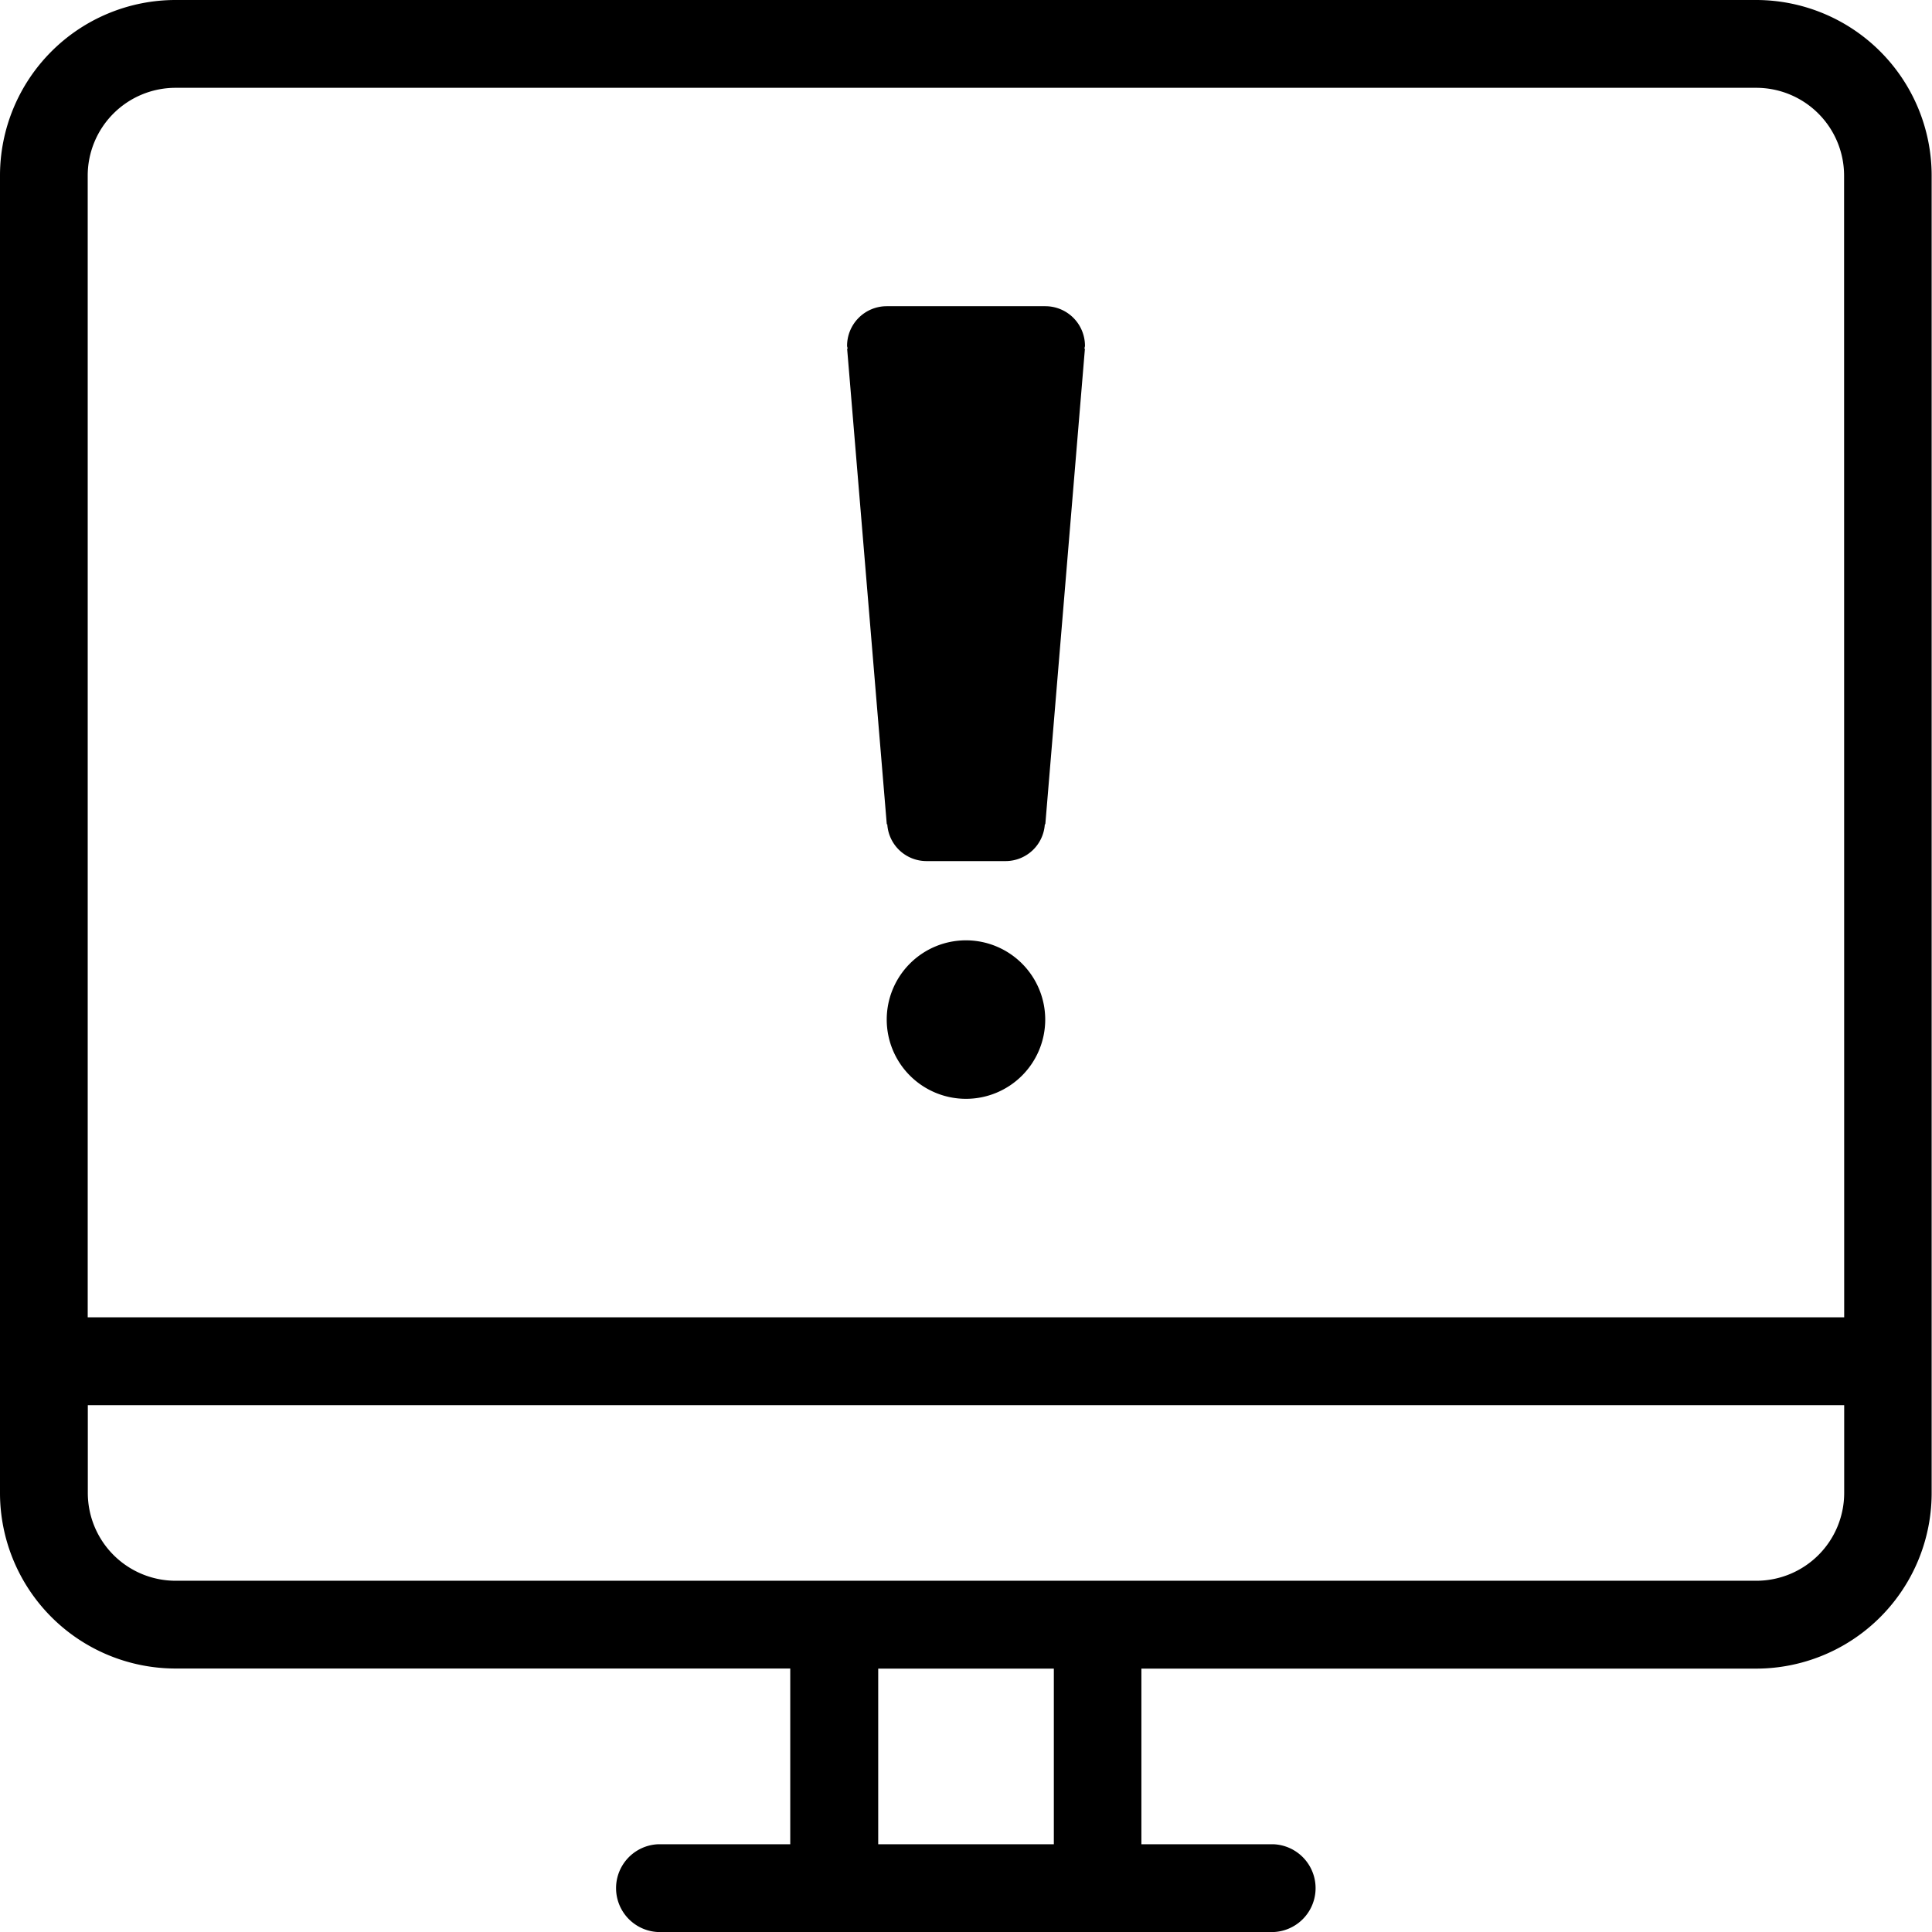
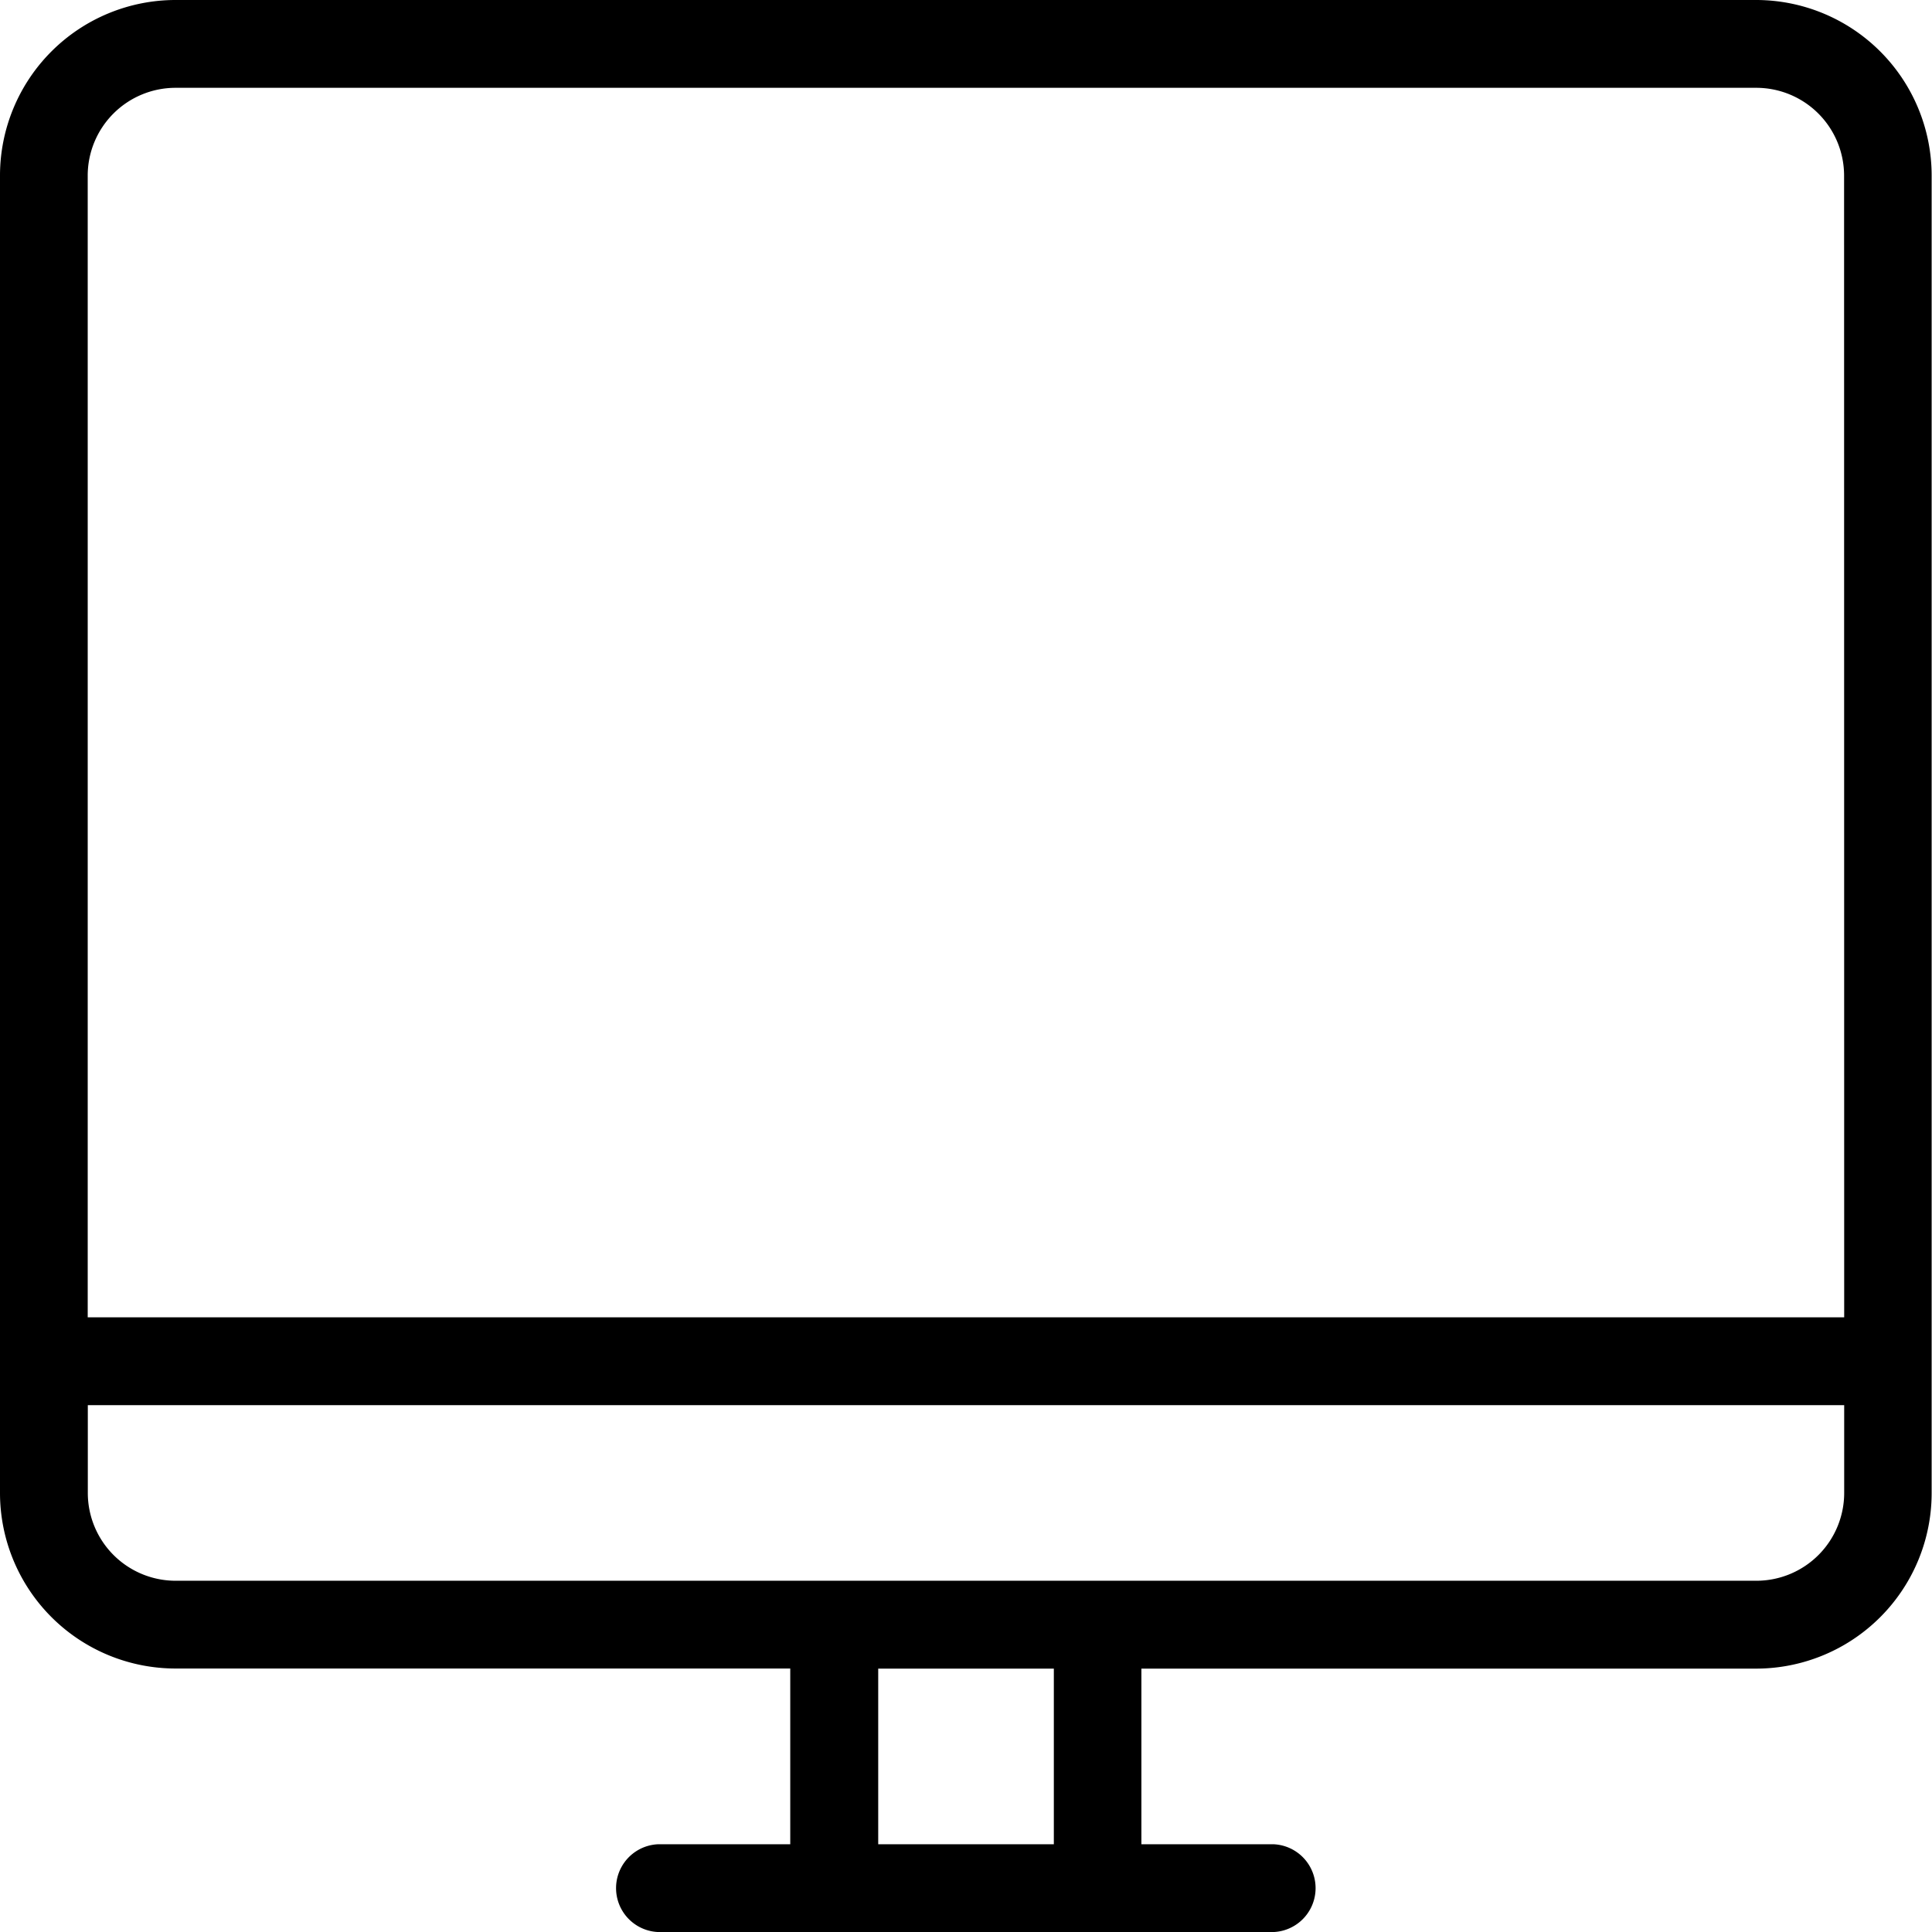
<svg xmlns="http://www.w3.org/2000/svg" width="38.349" height="38.349" viewBox="0 0 38.349 38.349">
  <defs>
    <style>.oops{fill: currentColor;}</style>
  </defs>
  <g transform="translate(-1104.559 -476.693)">
    <path class="oops" d="M1139.422,476.693h-31.377a3.486,3.486,0,0,0-3.486,3.486v26.147a3.486,3.486,0,0,0,3.486,3.486h12.2V513.3h-2.615a.872.872,0,0,0,0,1.743h12.2a.872.872,0,0,0,0-1.743h-2.615v-3.486h12.2a3.486,3.486,0,0,0,3.486-3.486V480.179a3.486,3.486,0,0,0-3.486-3.486M1125.477,513.3h-3.486v-3.486h3.486Zm15.688-6.973a1.744,1.744,0,0,1-1.743,1.743h-31.377a1.744,1.744,0,0,1-1.743-1.743v-1.743h34.863Zm0-3.486H1106.3V480.179a1.744,1.744,0,0,1,1.743-1.743h31.377a1.744,1.744,0,0,1,1.743,1.743Z" />
-     <path class="oops" d="M1126.211,496.254a1.573,1.573,0,1,0,1.573,1.573,1.574,1.574,0,0,0-1.573-1.573m1.573-12.587h-3.146a.787.787,0,0,0-.787.786c0,.02.01.037.011.057h-.01l.787,9.44h.01a.78.78,0,0,0,.776.731H1127a.781.781,0,0,0,.776-.731h.01l.786-9.44h-.01c0-.02.011-.037.011-.057a.787.787,0,0,0-.787-.786" transform="translate(-2.478 -0.896)" />
  </g>
</svg>